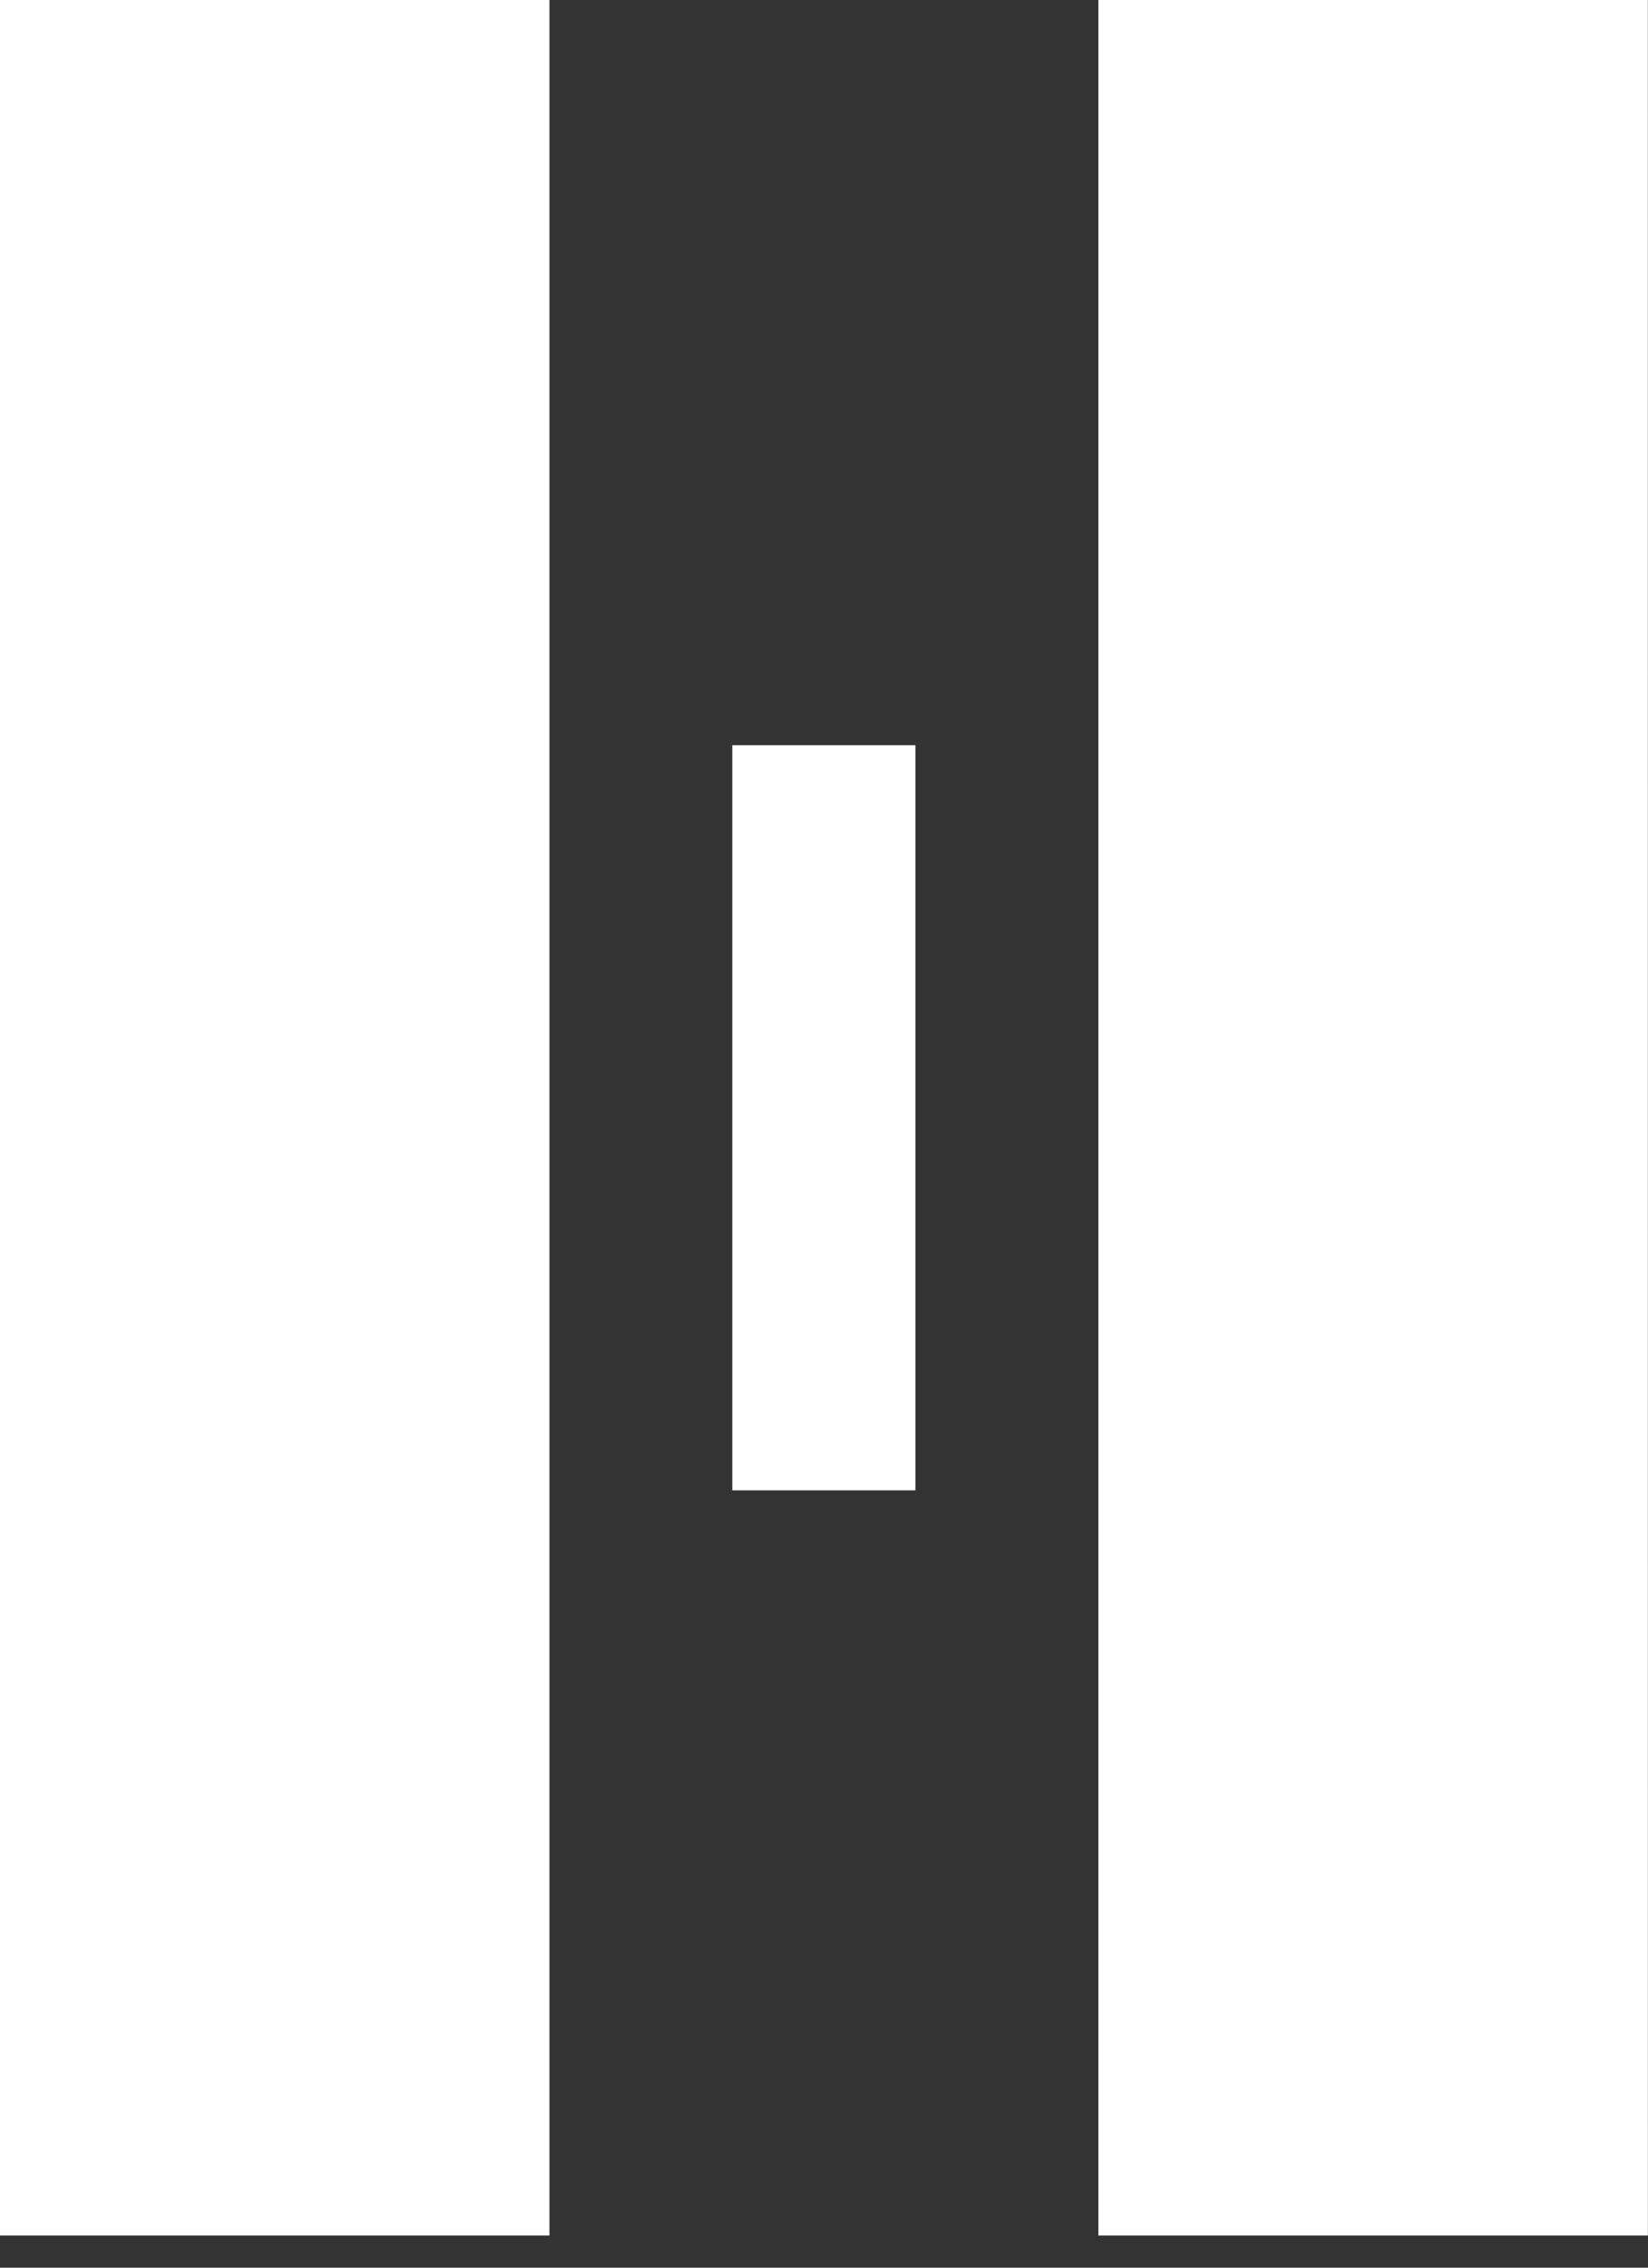
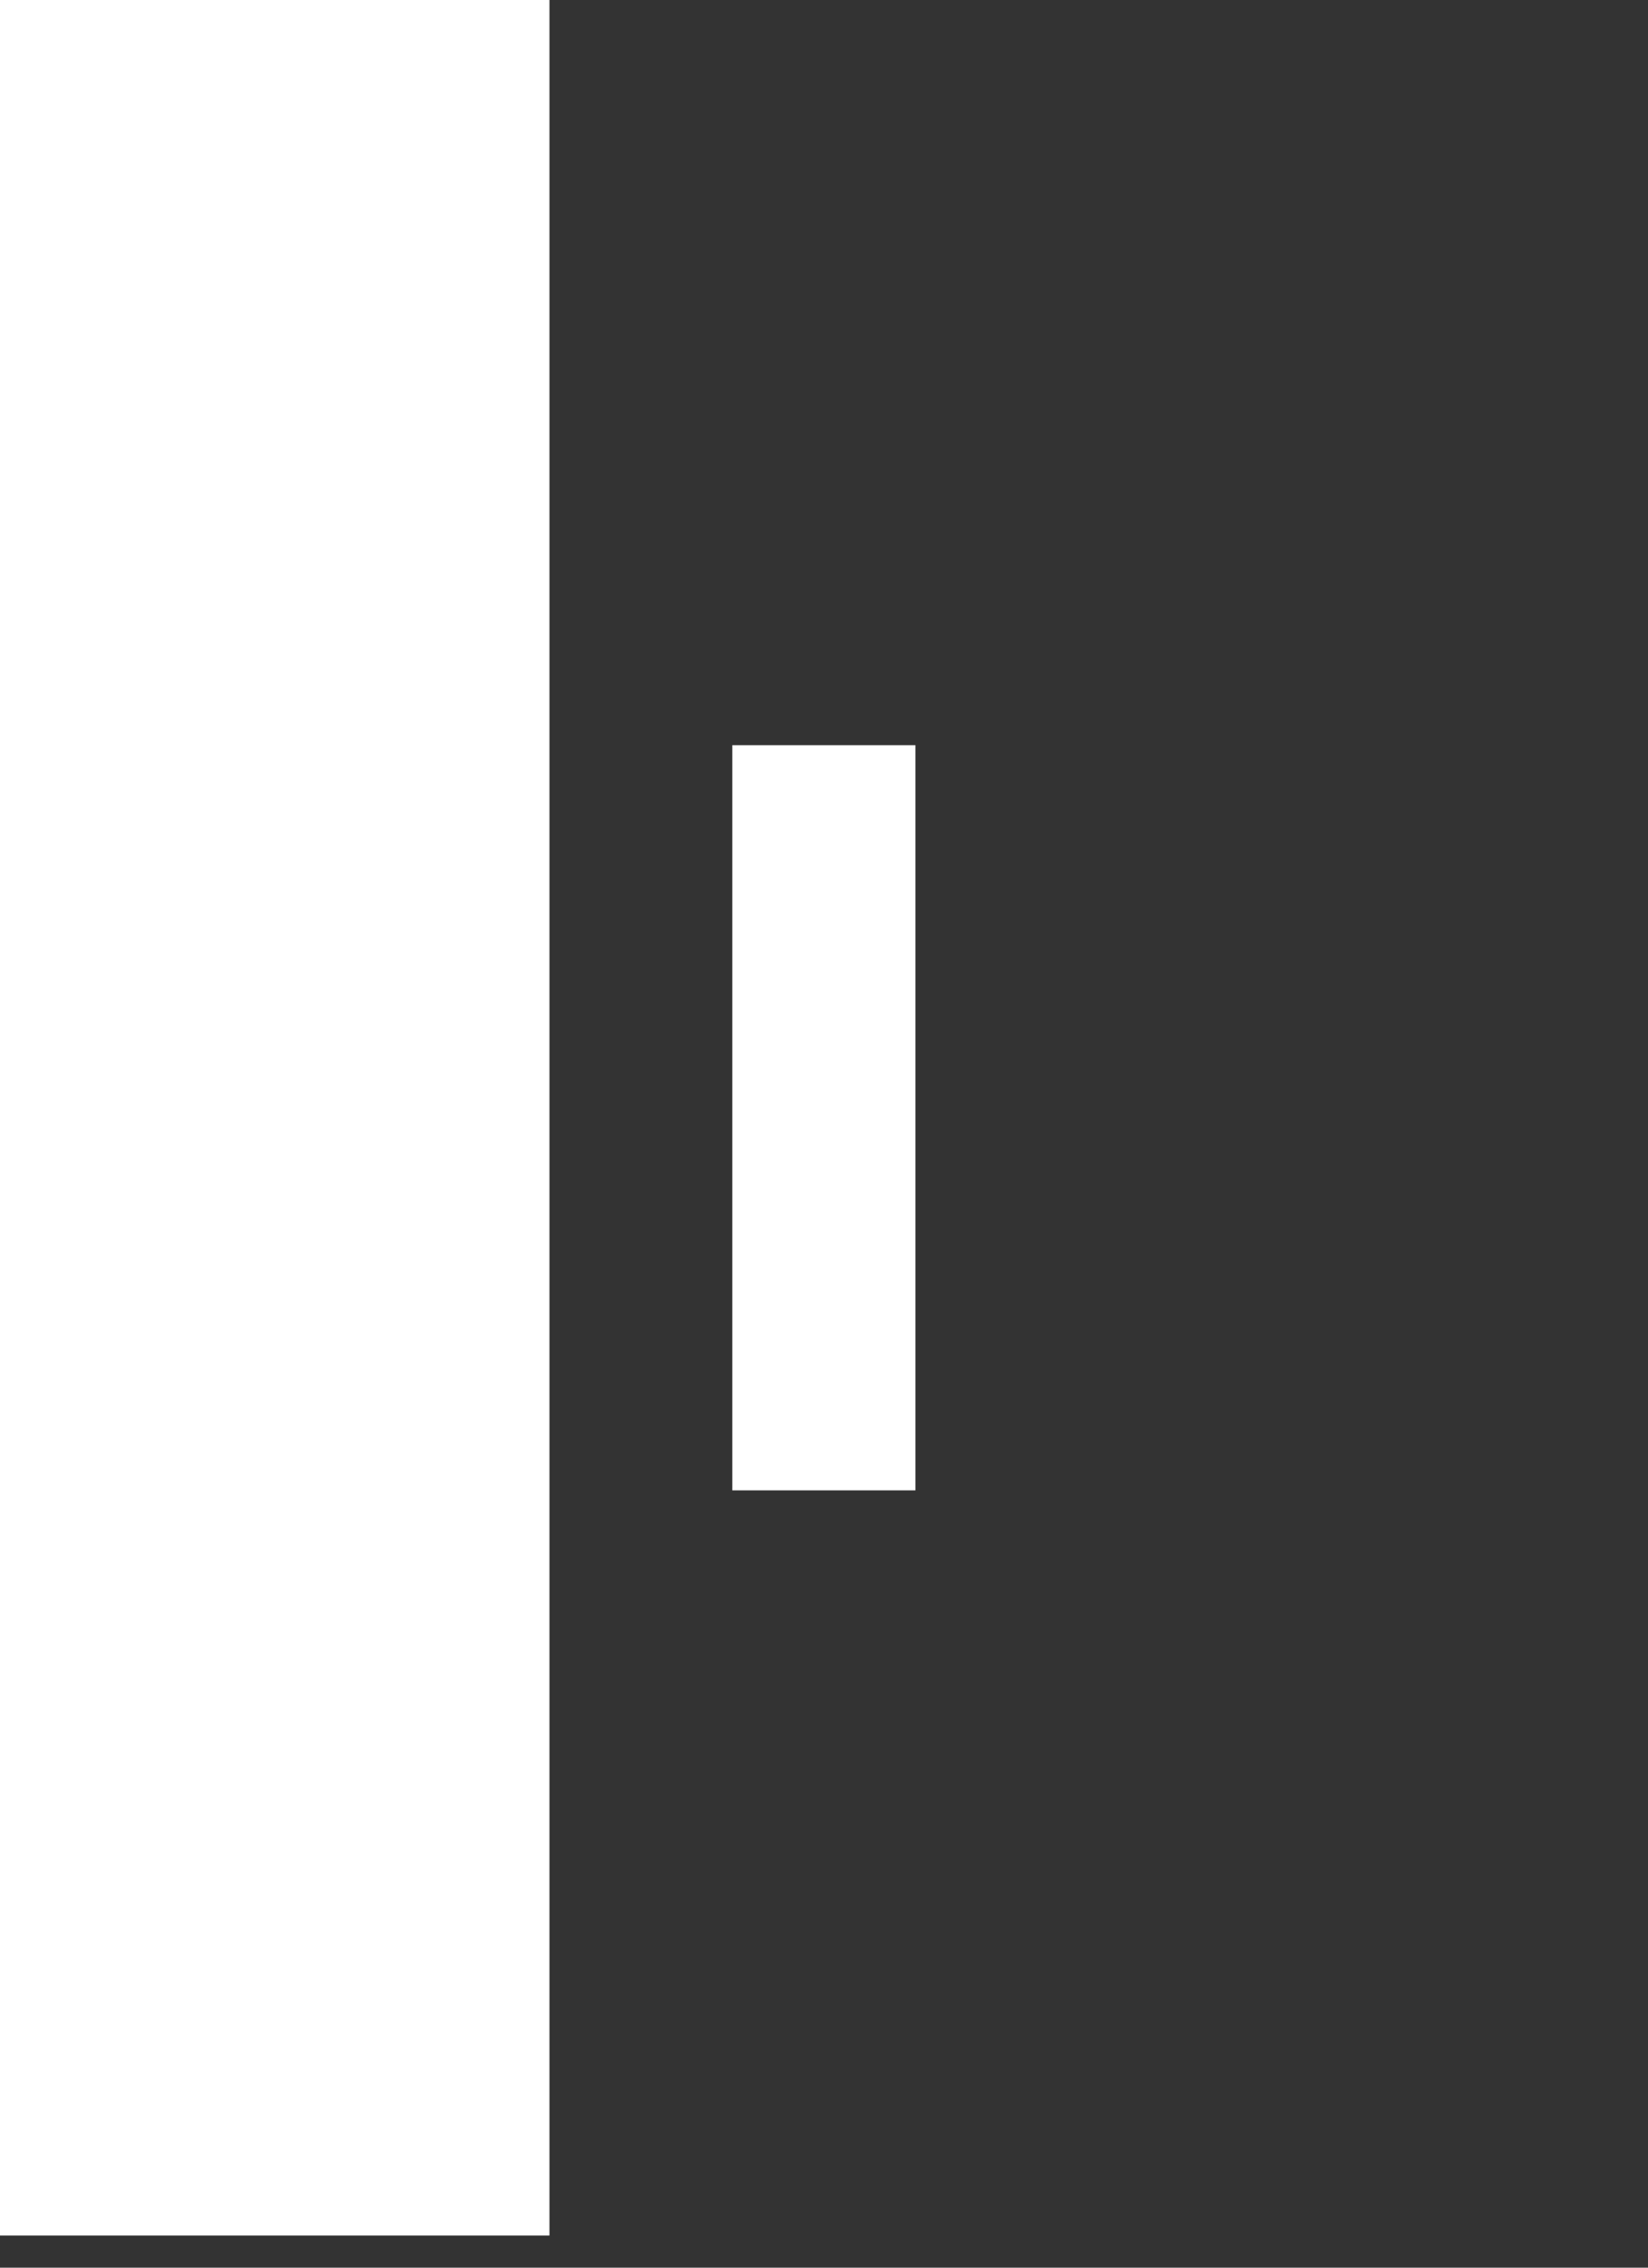
<svg xmlns="http://www.w3.org/2000/svg" fill="none" viewBox="0 0 32 44" class="h-full text-white">
  <rect x="0" y="0" width="32" height="44" fill="#333333" stroke="none" />
-   <path fill="rgb(255, 255, 255)" d="M10.669 0H0v43.376h10.669zm21.328 0H21.328v43.376h10.67zM17.775 14.459h-3.556v14.459h3.556z" />
+   <path fill="rgb(255, 255, 255)" d="M10.669 0H0v43.376h10.669zm21.328 0H21.328h10.67zM17.775 14.459h-3.556v14.459h3.556z" />
</svg>